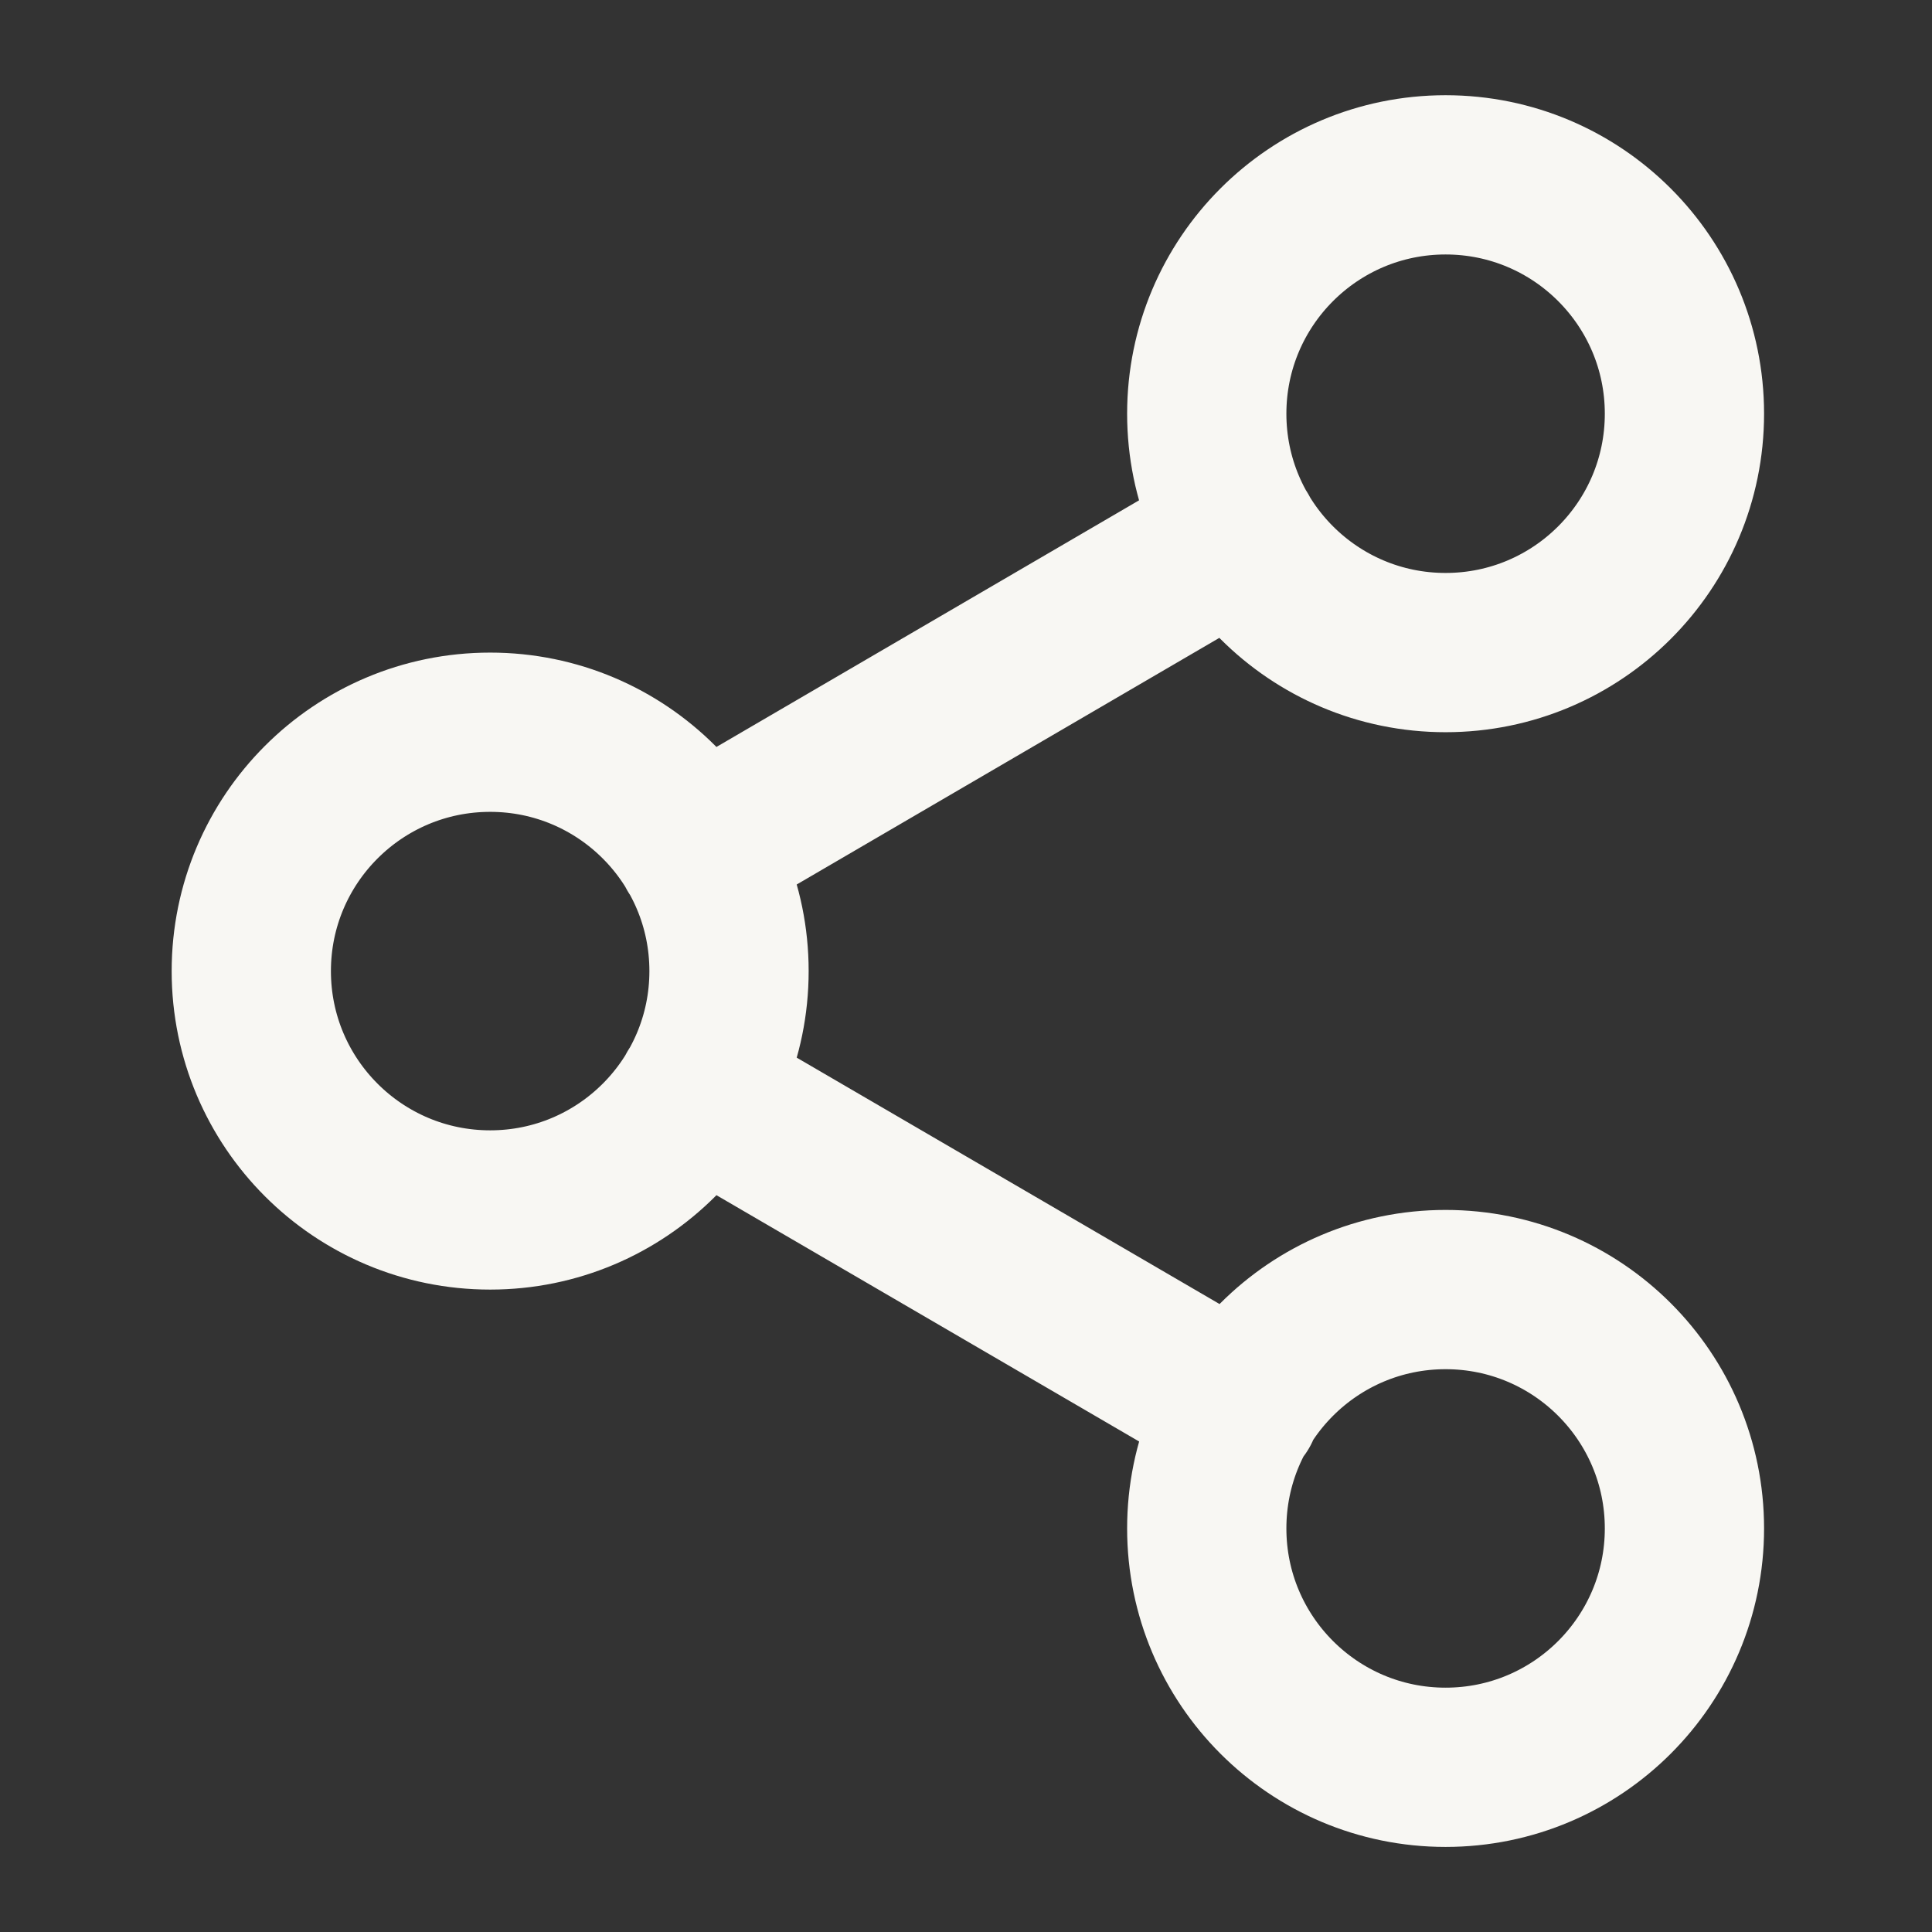
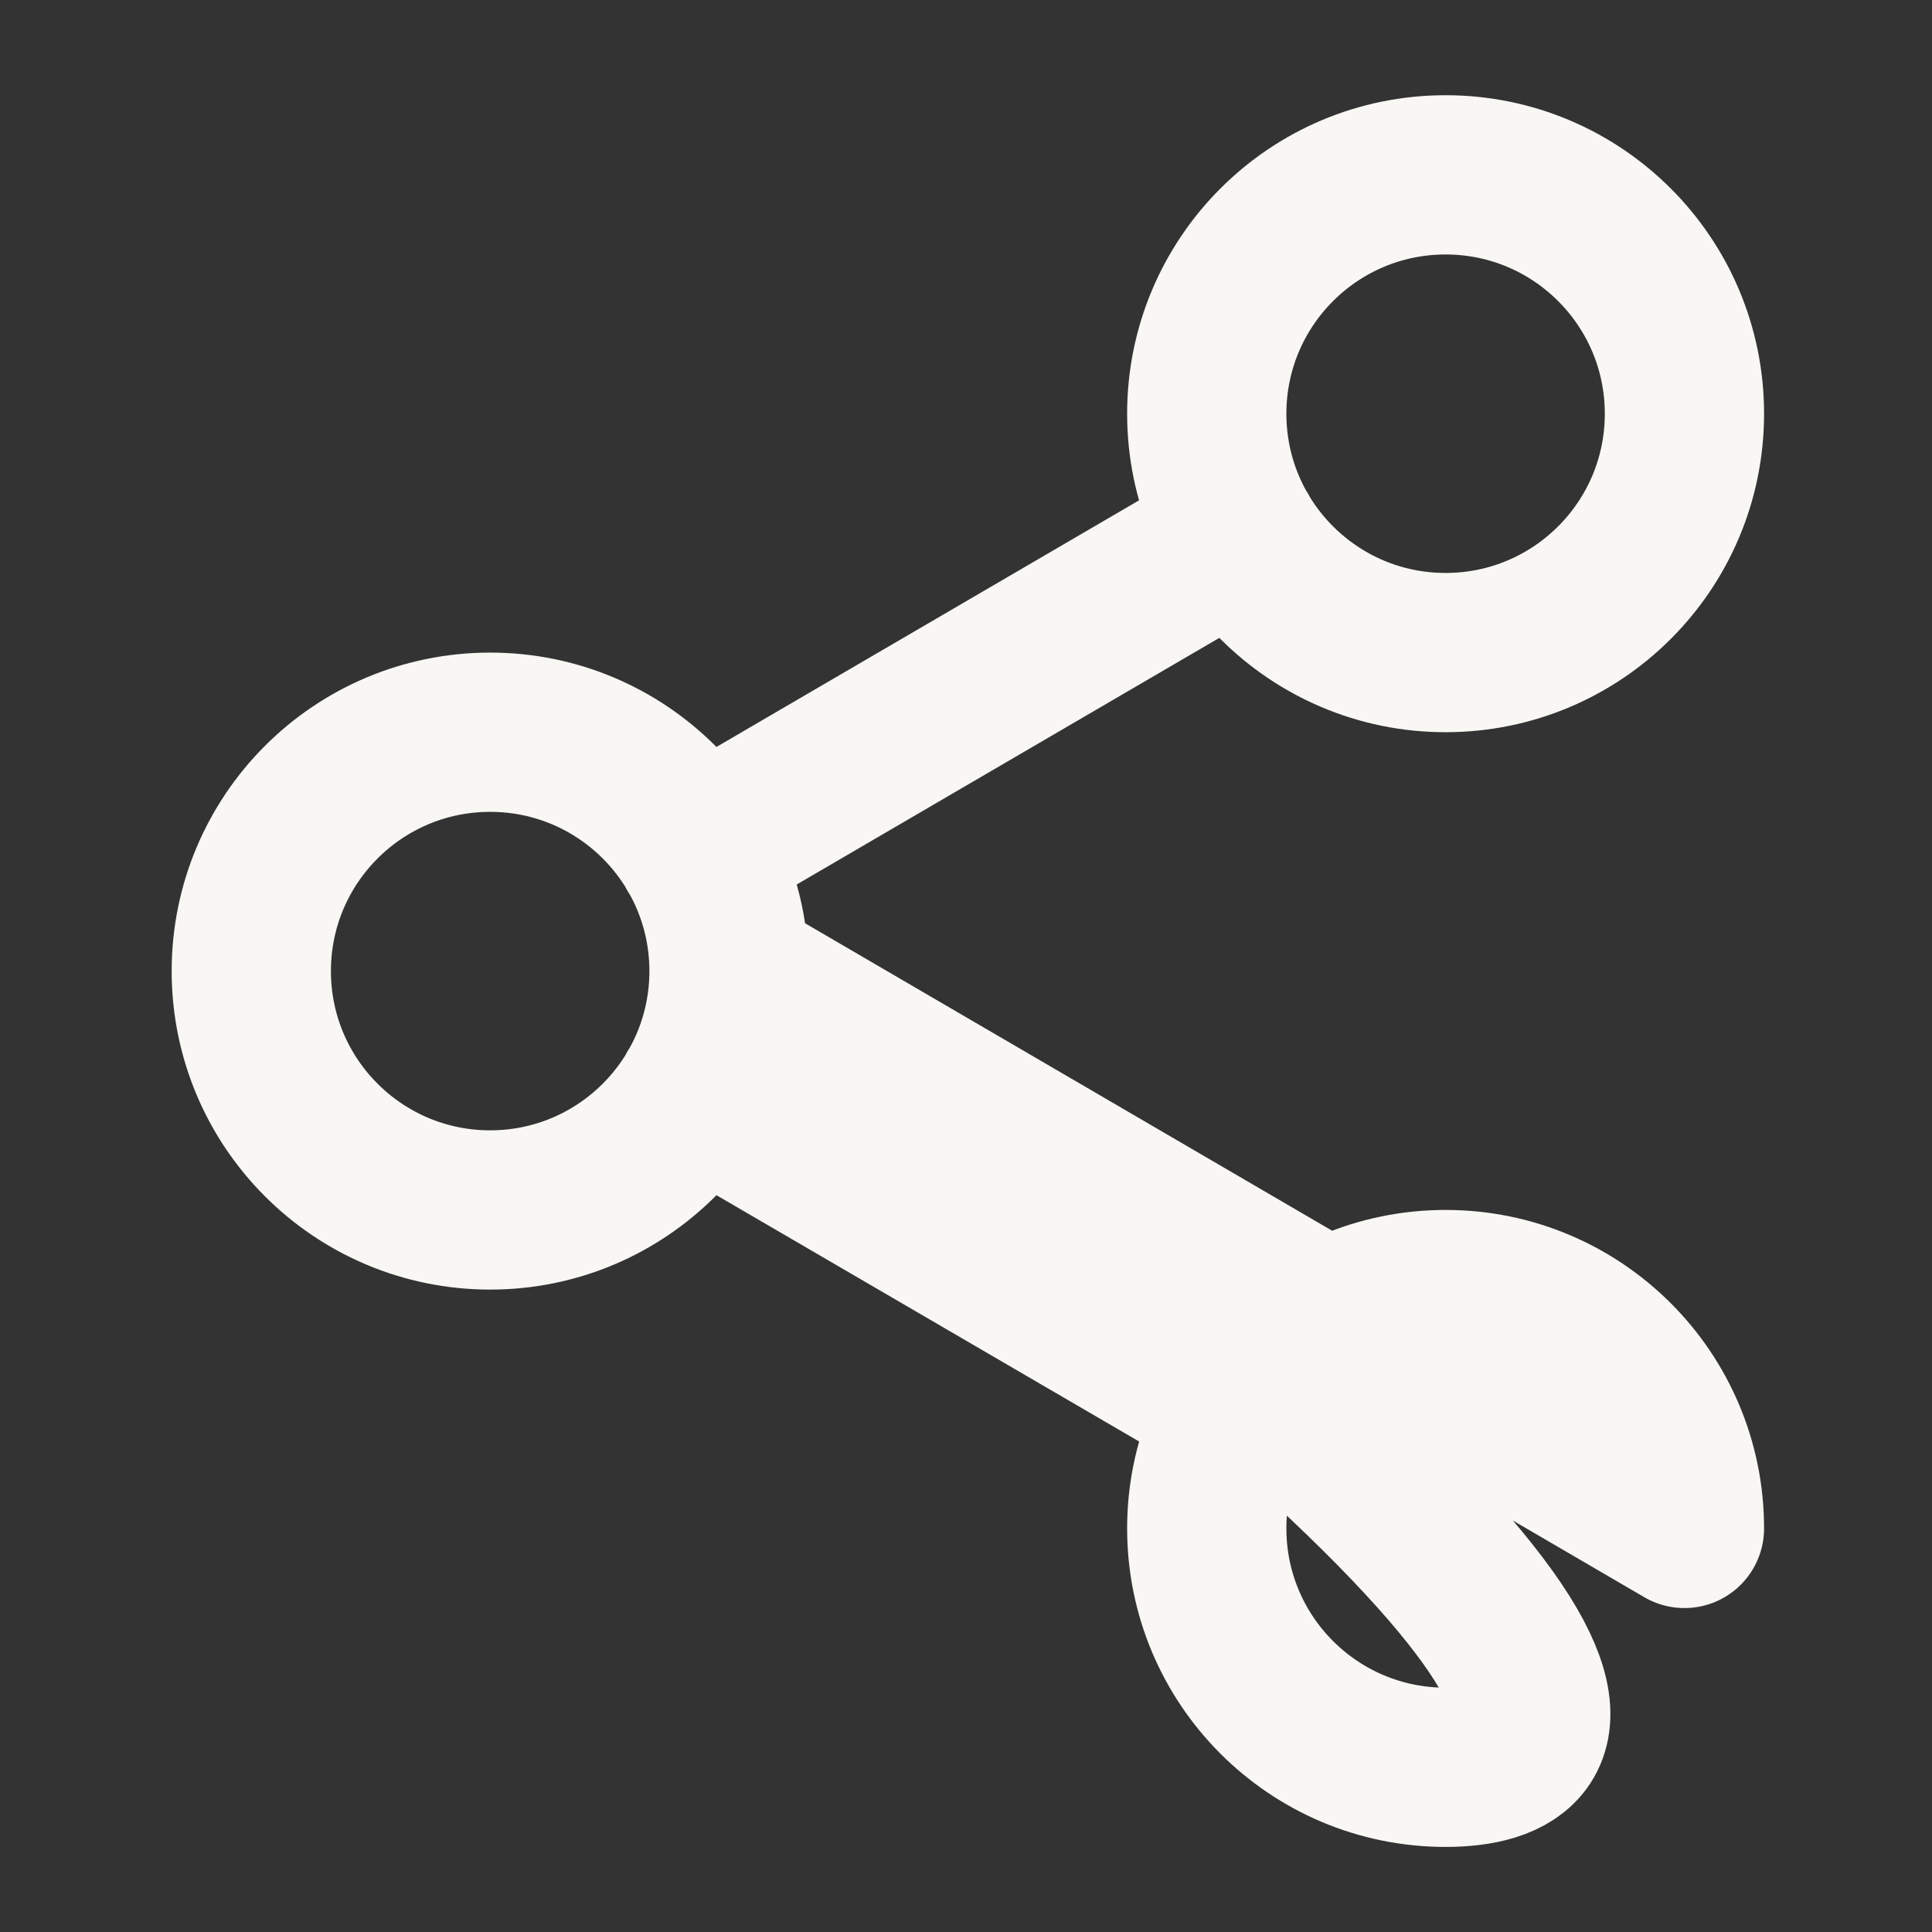
<svg xmlns="http://www.w3.org/2000/svg" width="44" height="44" viewBox="0 0 44 44" fill="none">
  <rect x="0" y="0" width="44" height="44" fill="#333333" stroke="none" />
-   <path d="M15.859 24.854L28.244 32.071M28.226 12.161L15.859 19.378M38.362 9.422C38.362 12.427 35.927 14.862 32.922 14.862C29.918 14.862 27.483 12.427 27.483 9.422C27.483 6.418 29.918 3.982 32.922 3.982C35.927 3.982 38.362 6.418 38.362 9.422ZM16.603 22.116C16.603 25.12 14.167 27.556 11.163 27.556C8.158 27.556 5.723 25.12 5.723 22.116C5.723 19.111 8.158 16.676 11.163 16.676C14.167 16.676 16.603 19.111 16.603 22.116ZM38.362 34.809C38.362 37.813 35.927 40.249 32.922 40.249C29.918 40.249 27.483 37.813 27.483 34.809C27.483 31.804 29.918 29.369 32.922 29.369C35.927 29.369 38.362 31.804 38.362 34.809Z" stroke="#F8F7F3" stroke-width="3.627" stroke-linecap="round" stroke-linejoin="round" />
+   <path d="M15.859 24.854L28.244 32.071M28.226 12.161L15.859 19.378M38.362 9.422C38.362 12.427 35.927 14.862 32.922 14.862C29.918 14.862 27.483 12.427 27.483 9.422C27.483 6.418 29.918 3.982 32.922 3.982C35.927 3.982 38.362 6.418 38.362 9.422ZM16.603 22.116C16.603 25.12 14.167 27.556 11.163 27.556C8.158 27.556 5.723 25.12 5.723 22.116C5.723 19.111 8.158 16.676 11.163 16.676C14.167 16.676 16.603 19.111 16.603 22.116ZC38.362 37.813 35.927 40.249 32.922 40.249C29.918 40.249 27.483 37.813 27.483 34.809C27.483 31.804 29.918 29.369 32.922 29.369C35.927 29.369 38.362 31.804 38.362 34.809Z" stroke="#F8F7F3" stroke-width="3.627" stroke-linecap="round" stroke-linejoin="round" />
</svg>